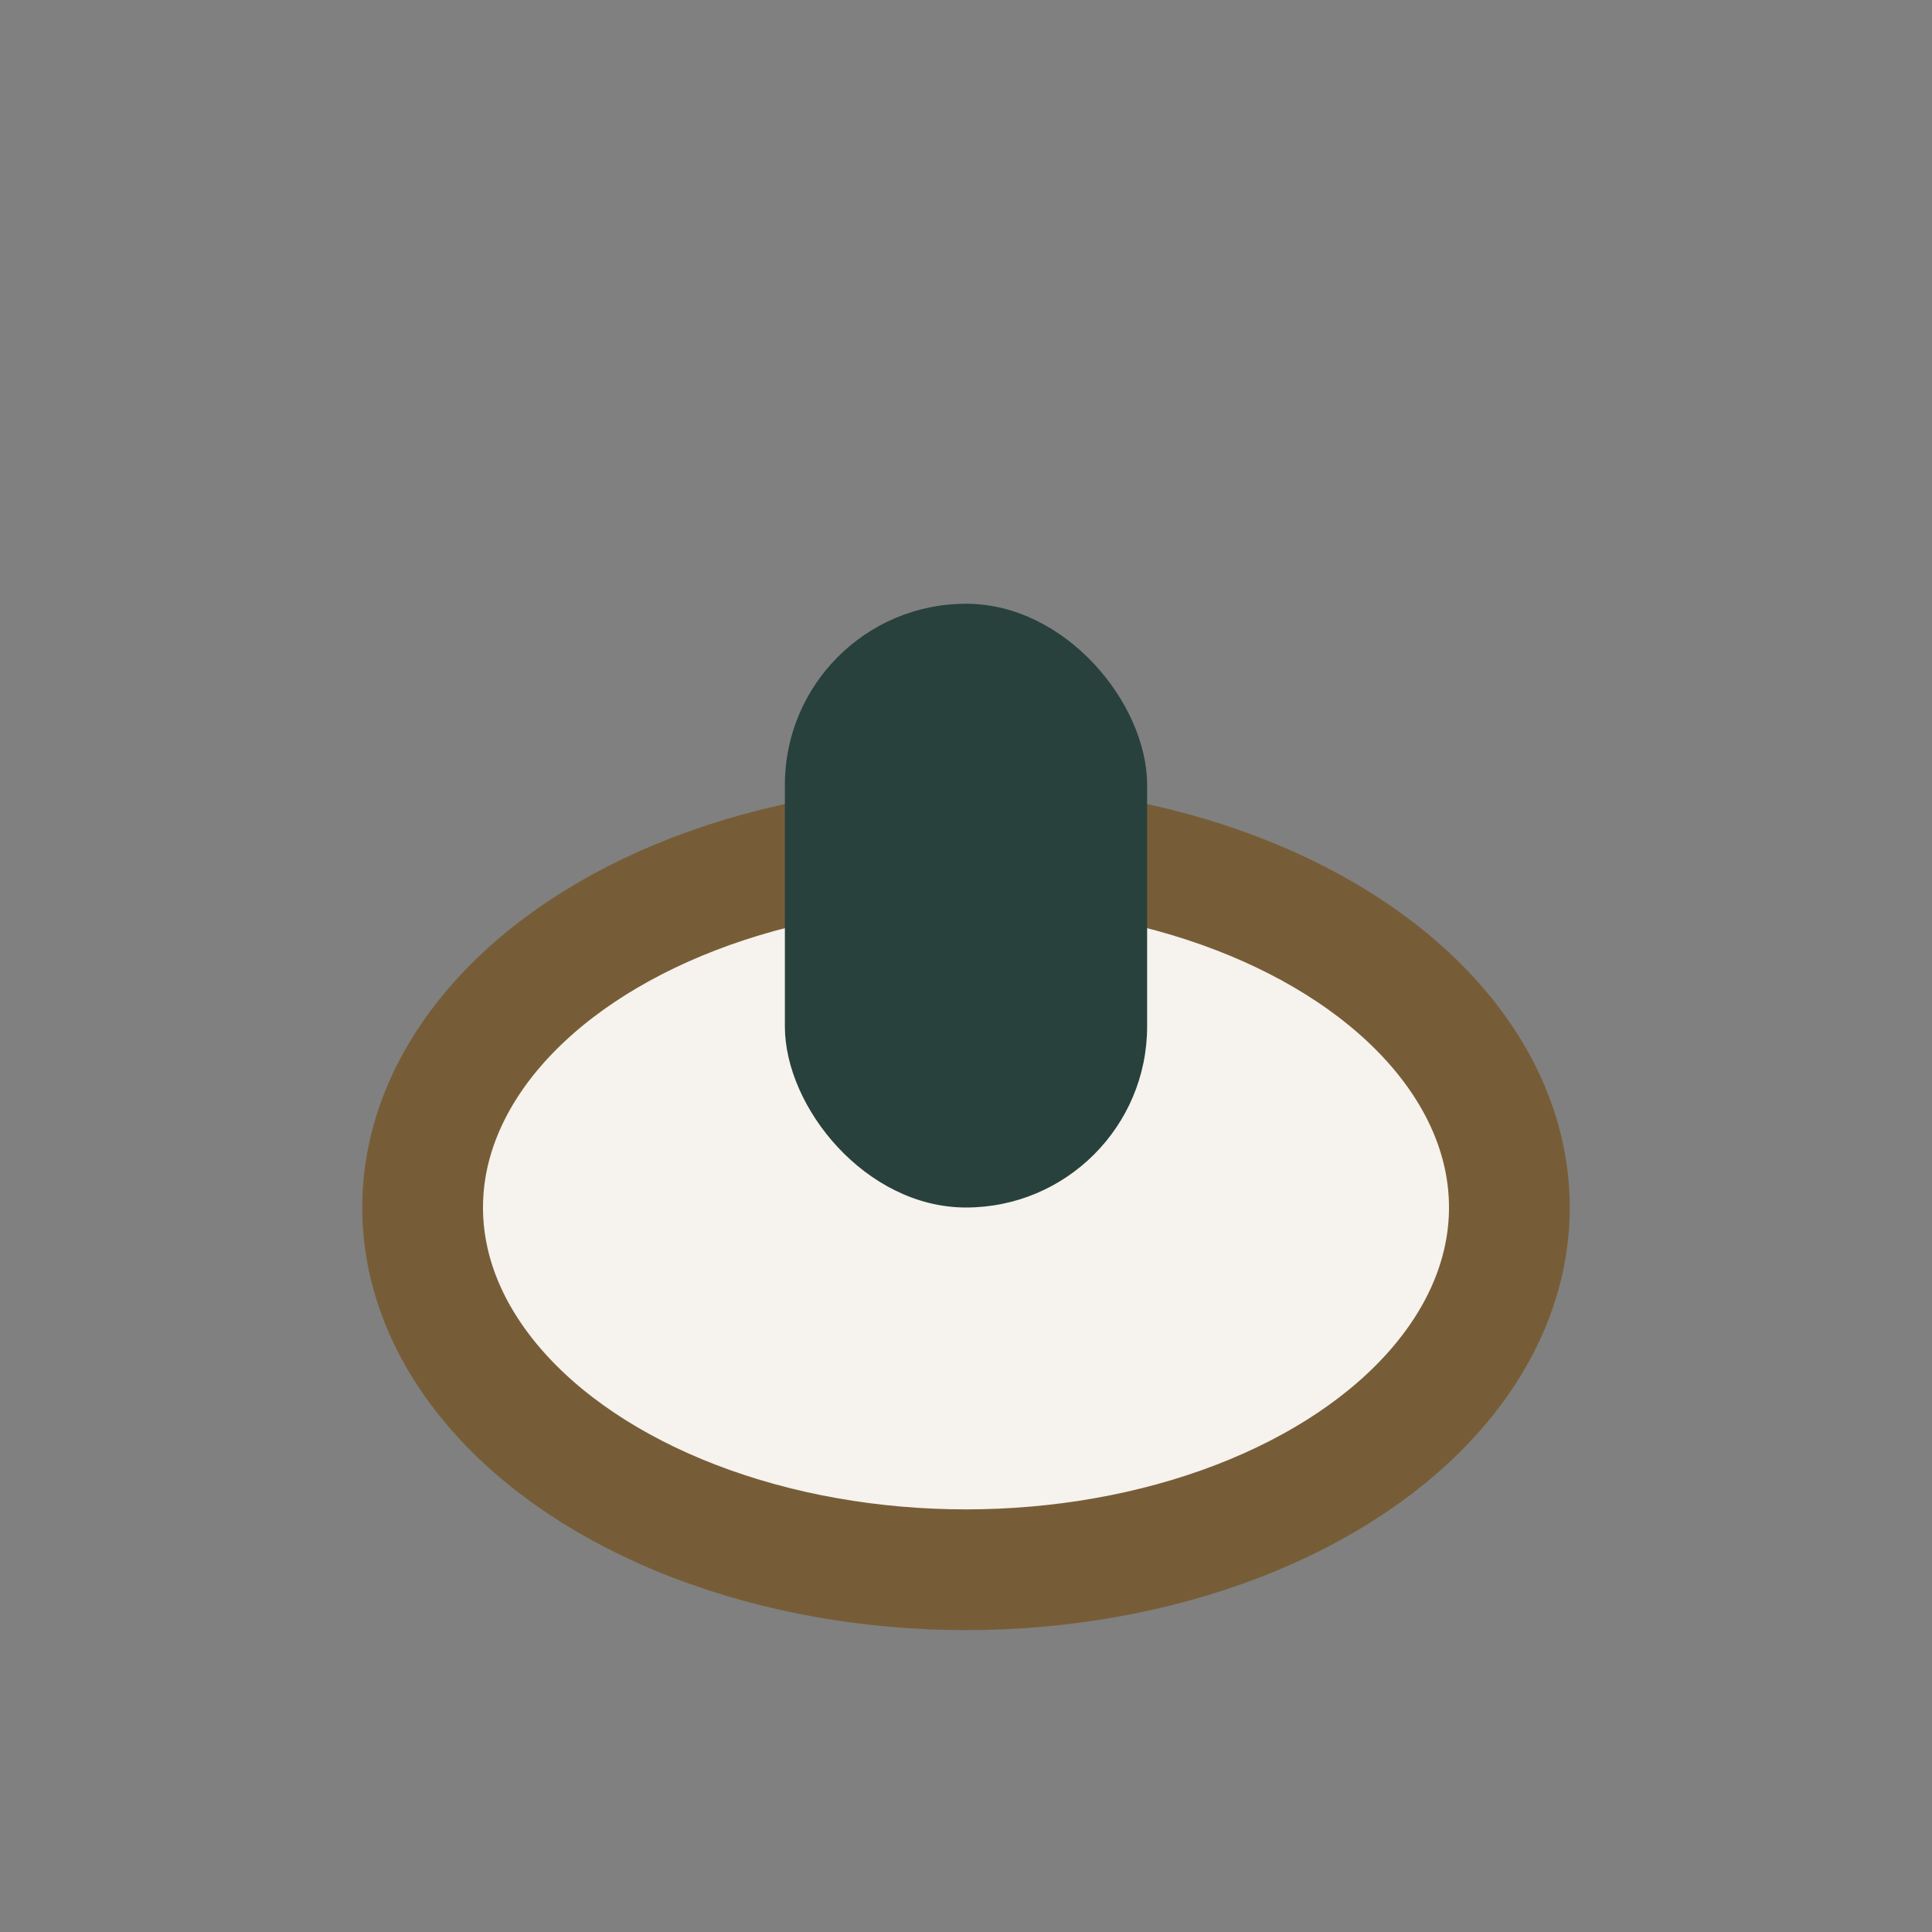
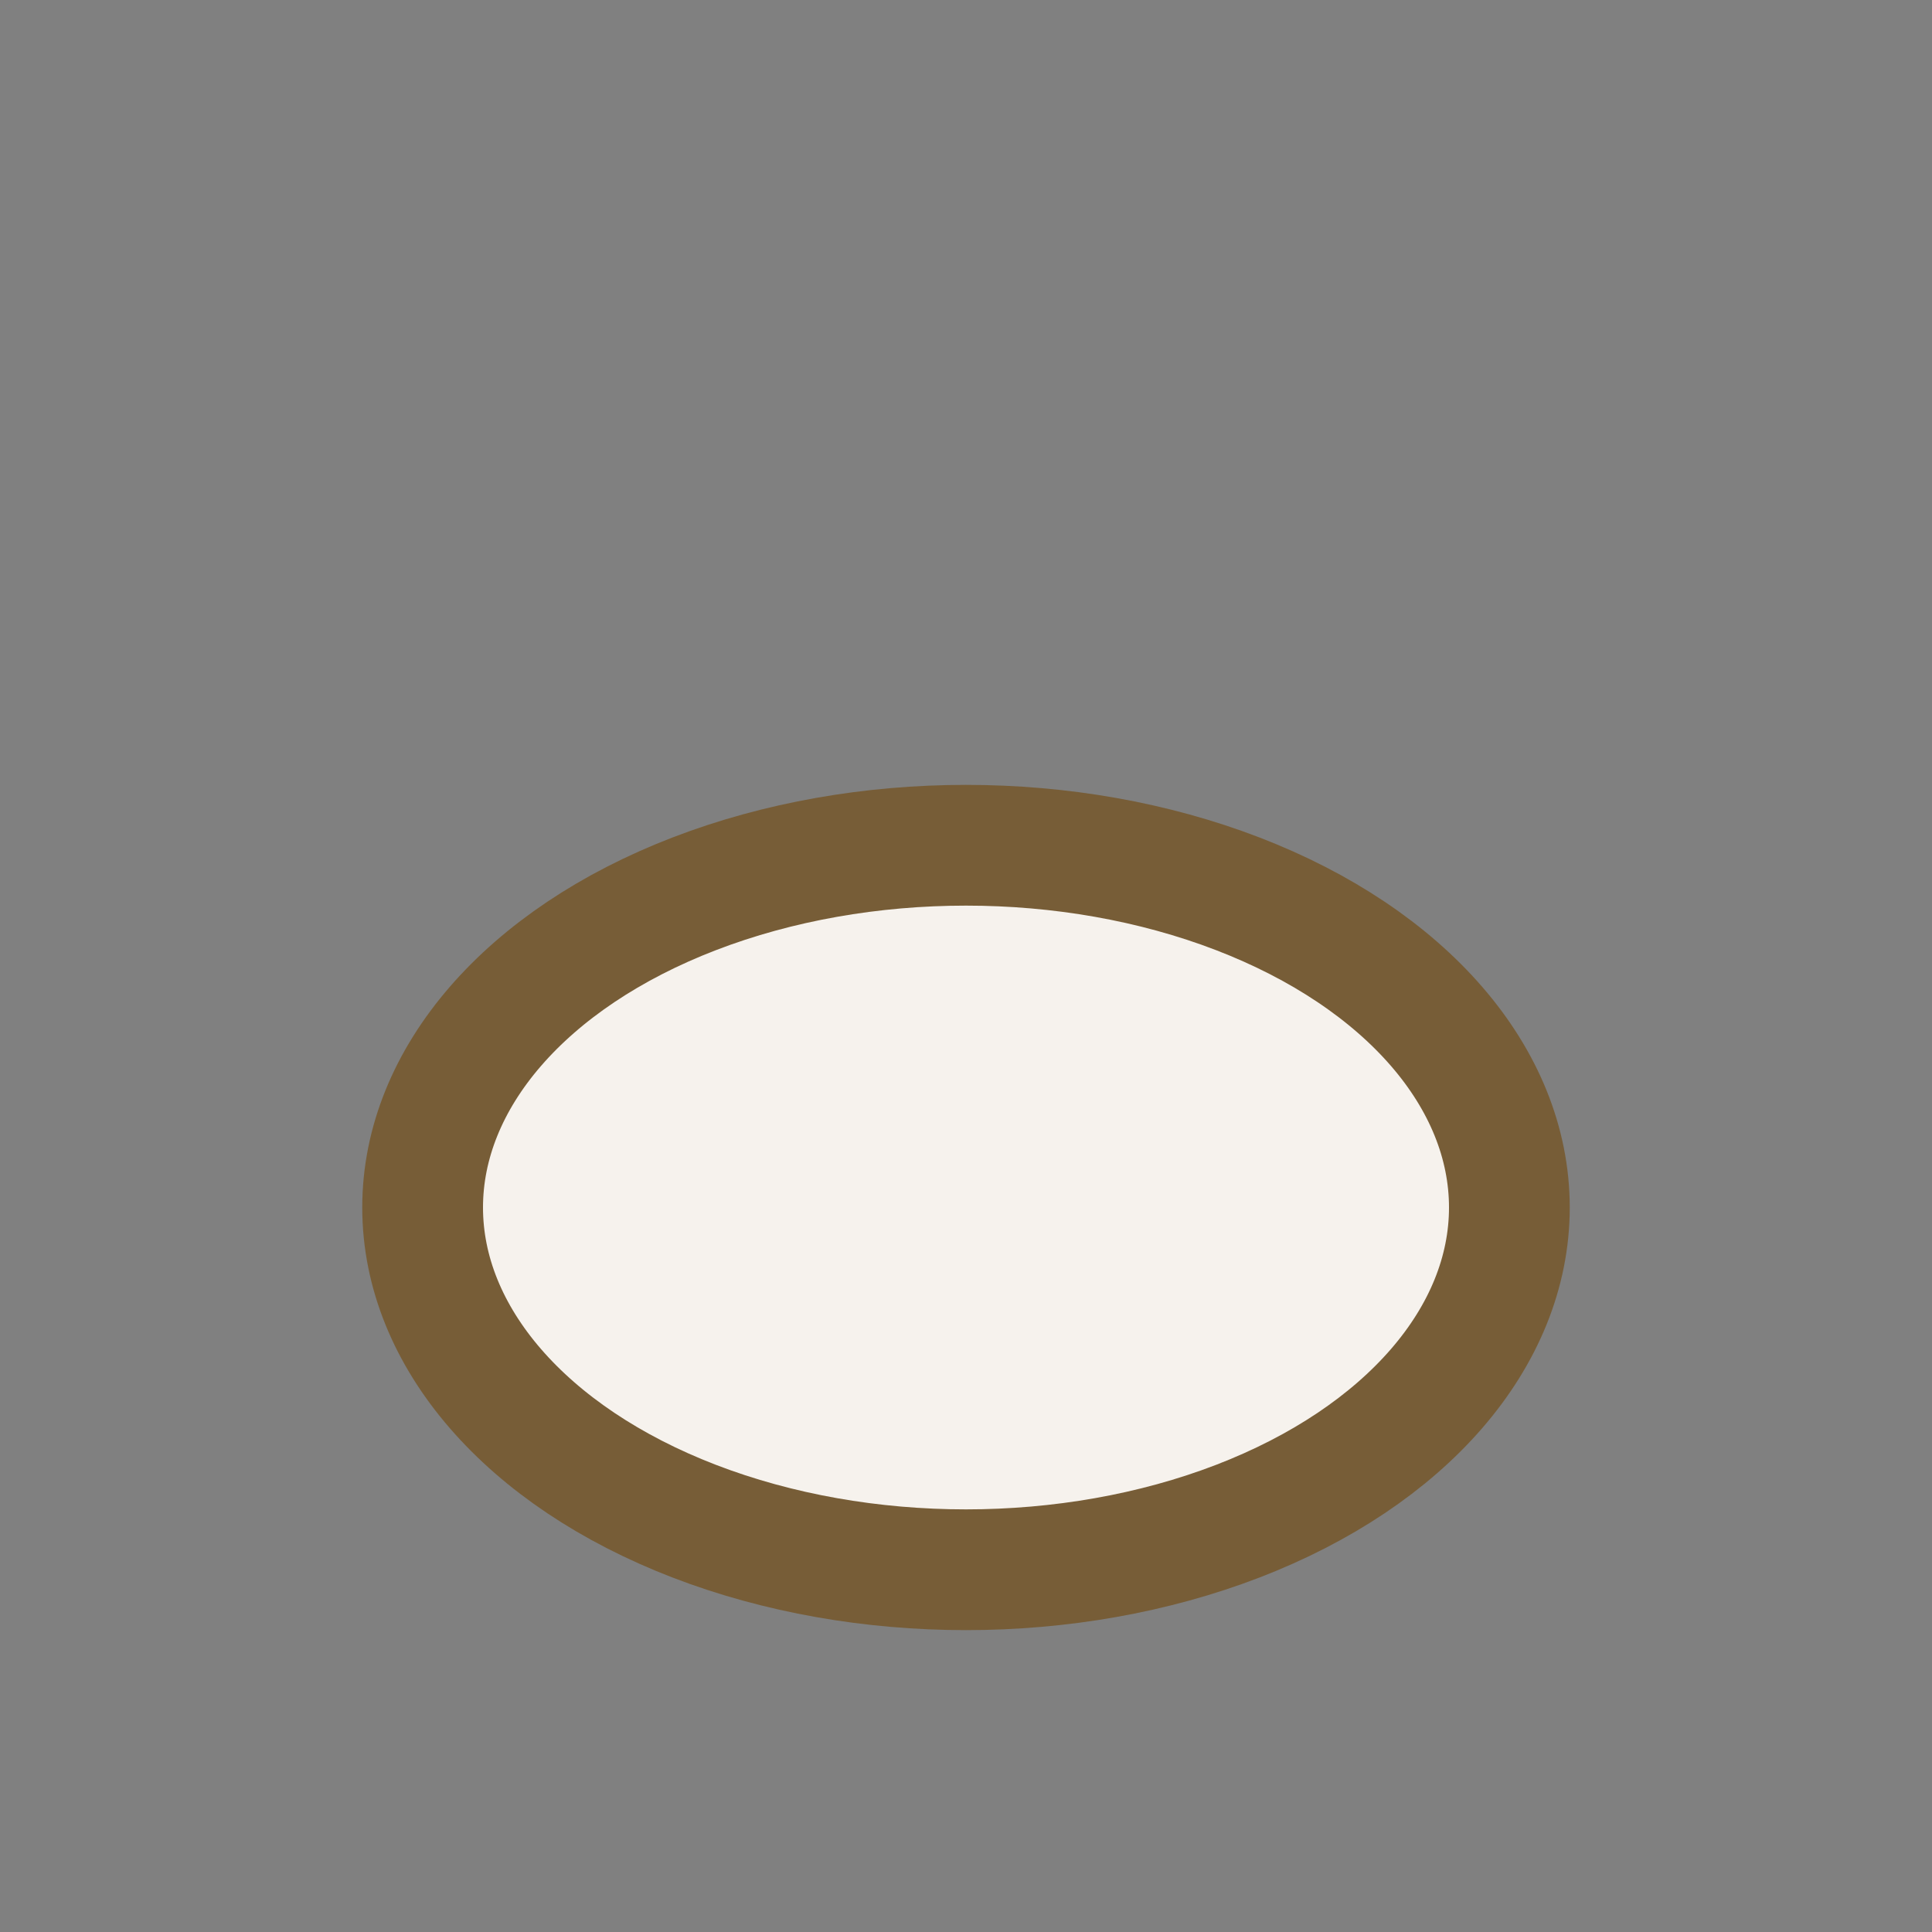
<svg xmlns="http://www.w3.org/2000/svg" width="32" height="32" viewBox="0 0 32 32">
  <rect x="0" y="0" width="32" height="32" fill="#808080" stroke="none" />
  <ellipse cx="16" cy="20" rx="9" ry="6" fill="#F6F2ED" stroke="#775D37" stroke-width="2" />
-   <rect x="13" y="10" width="6" height="10" rx="3" fill="#28413C" />
</svg>